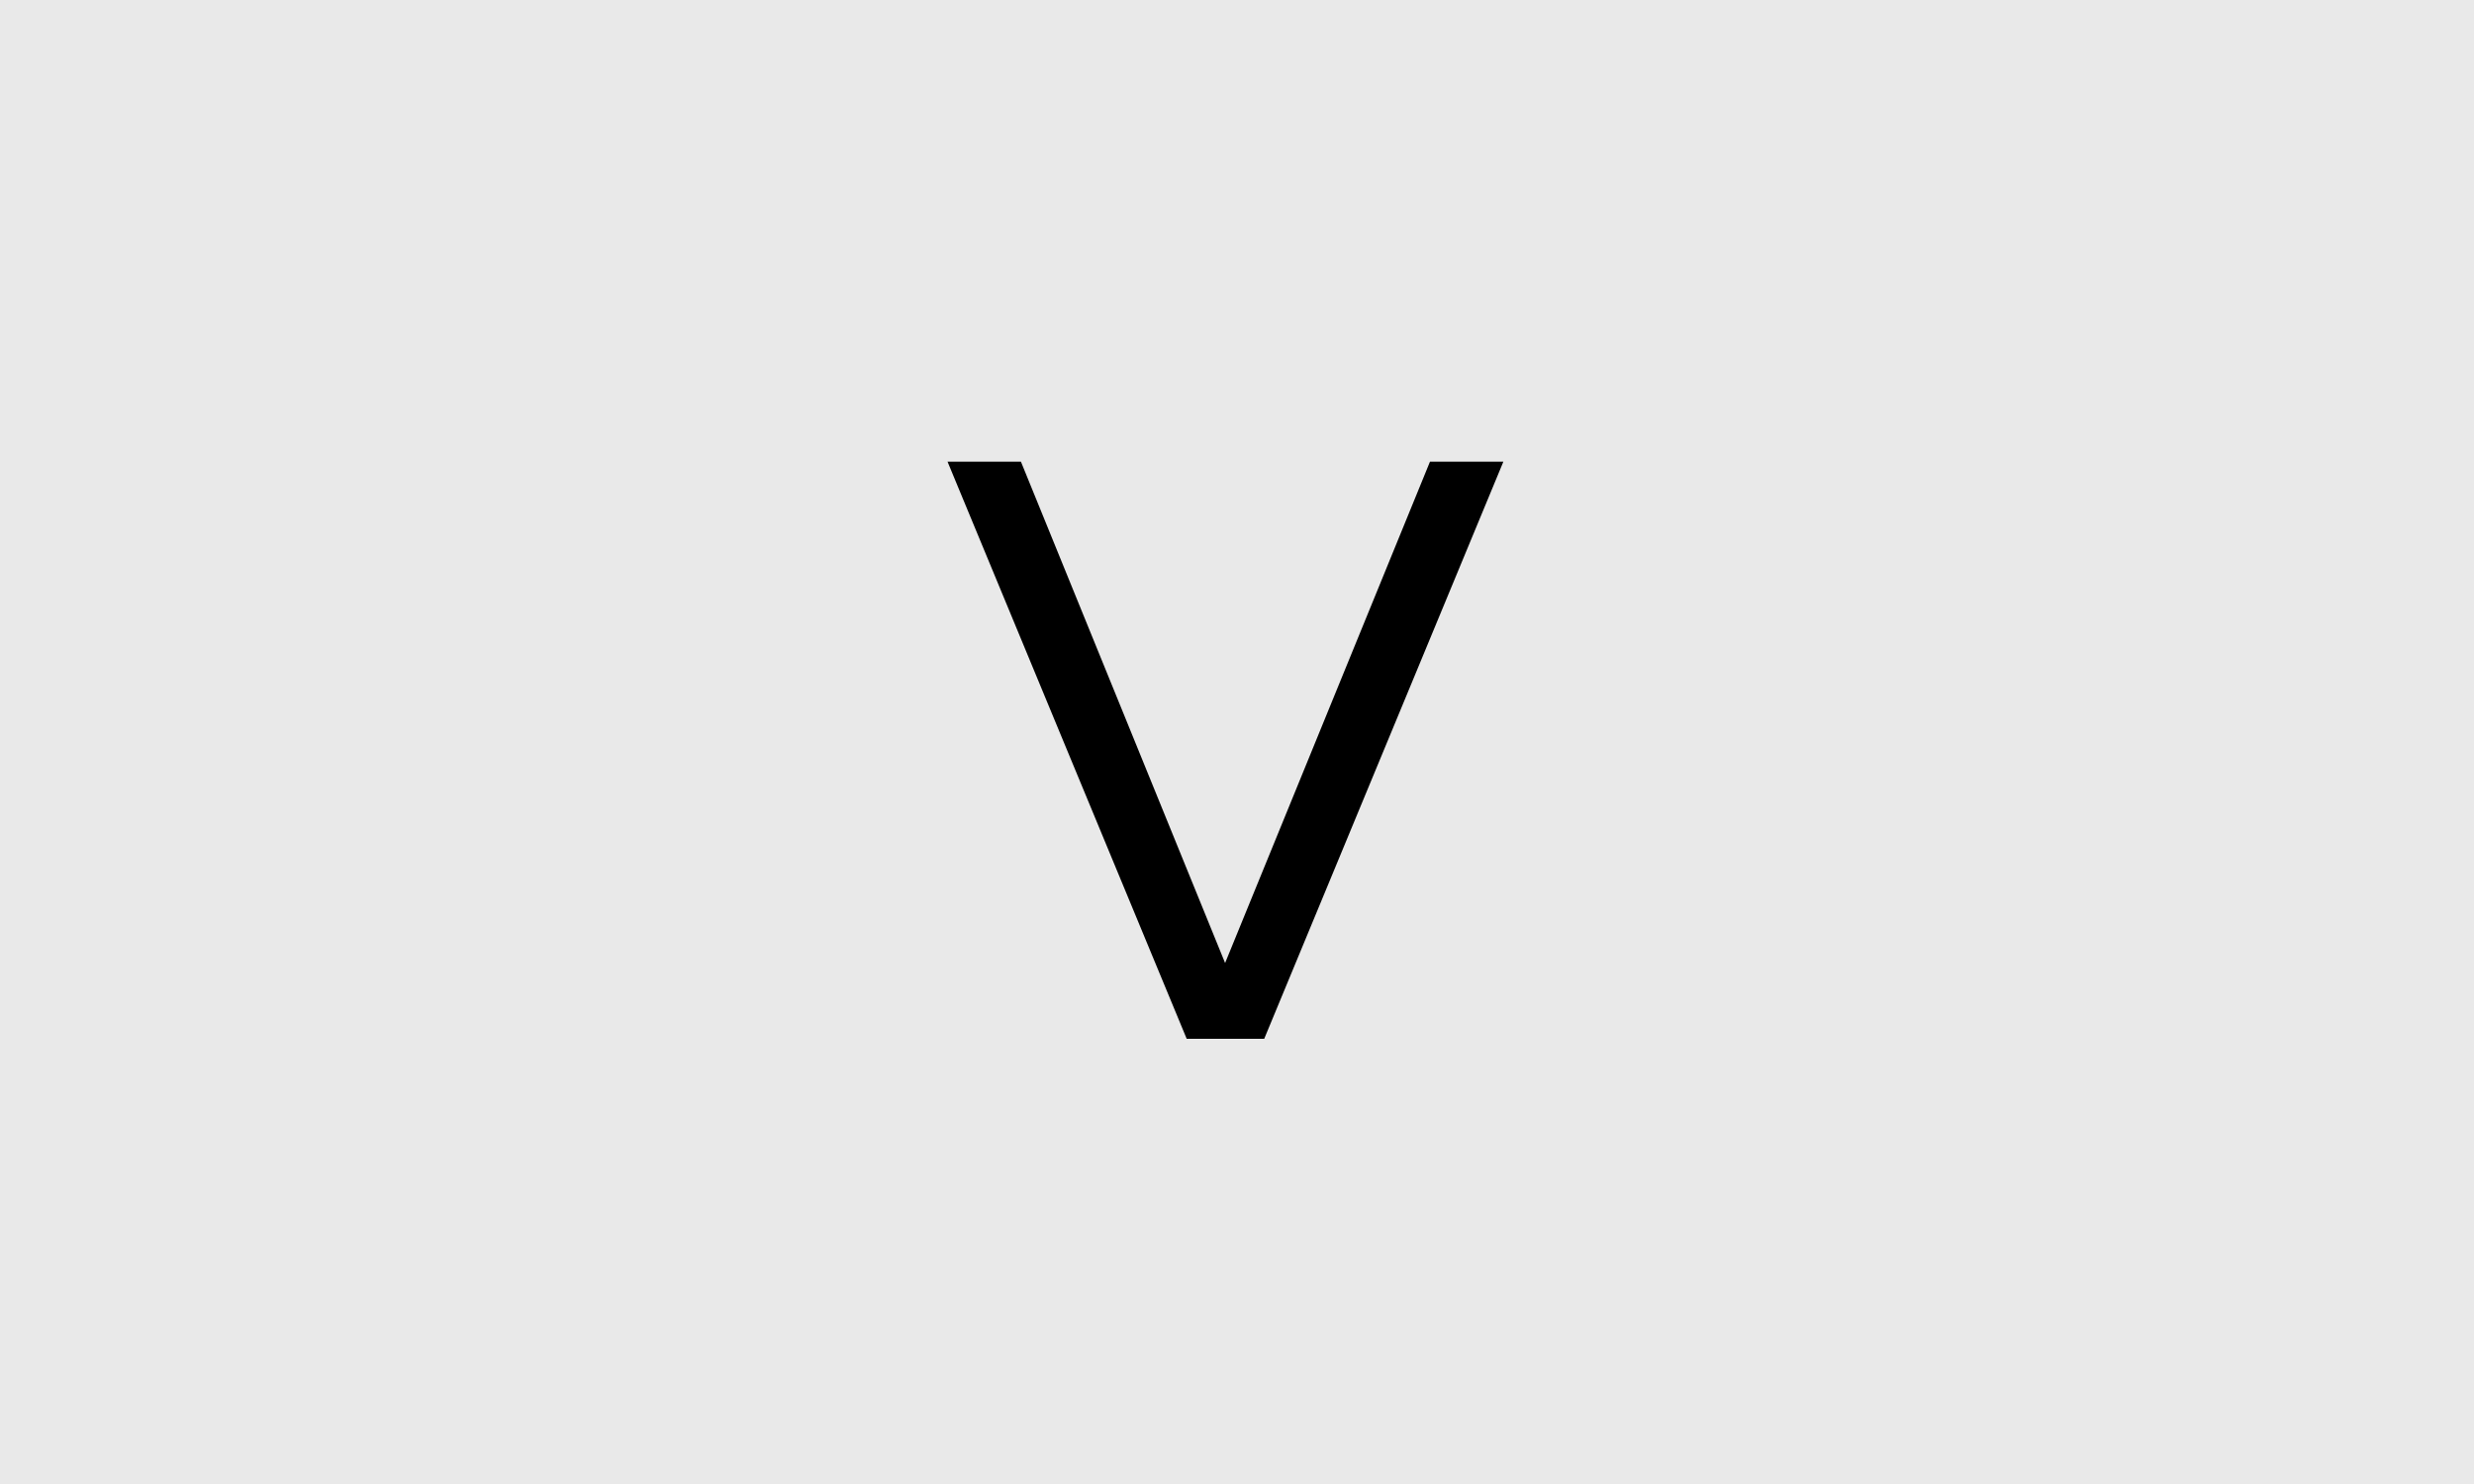
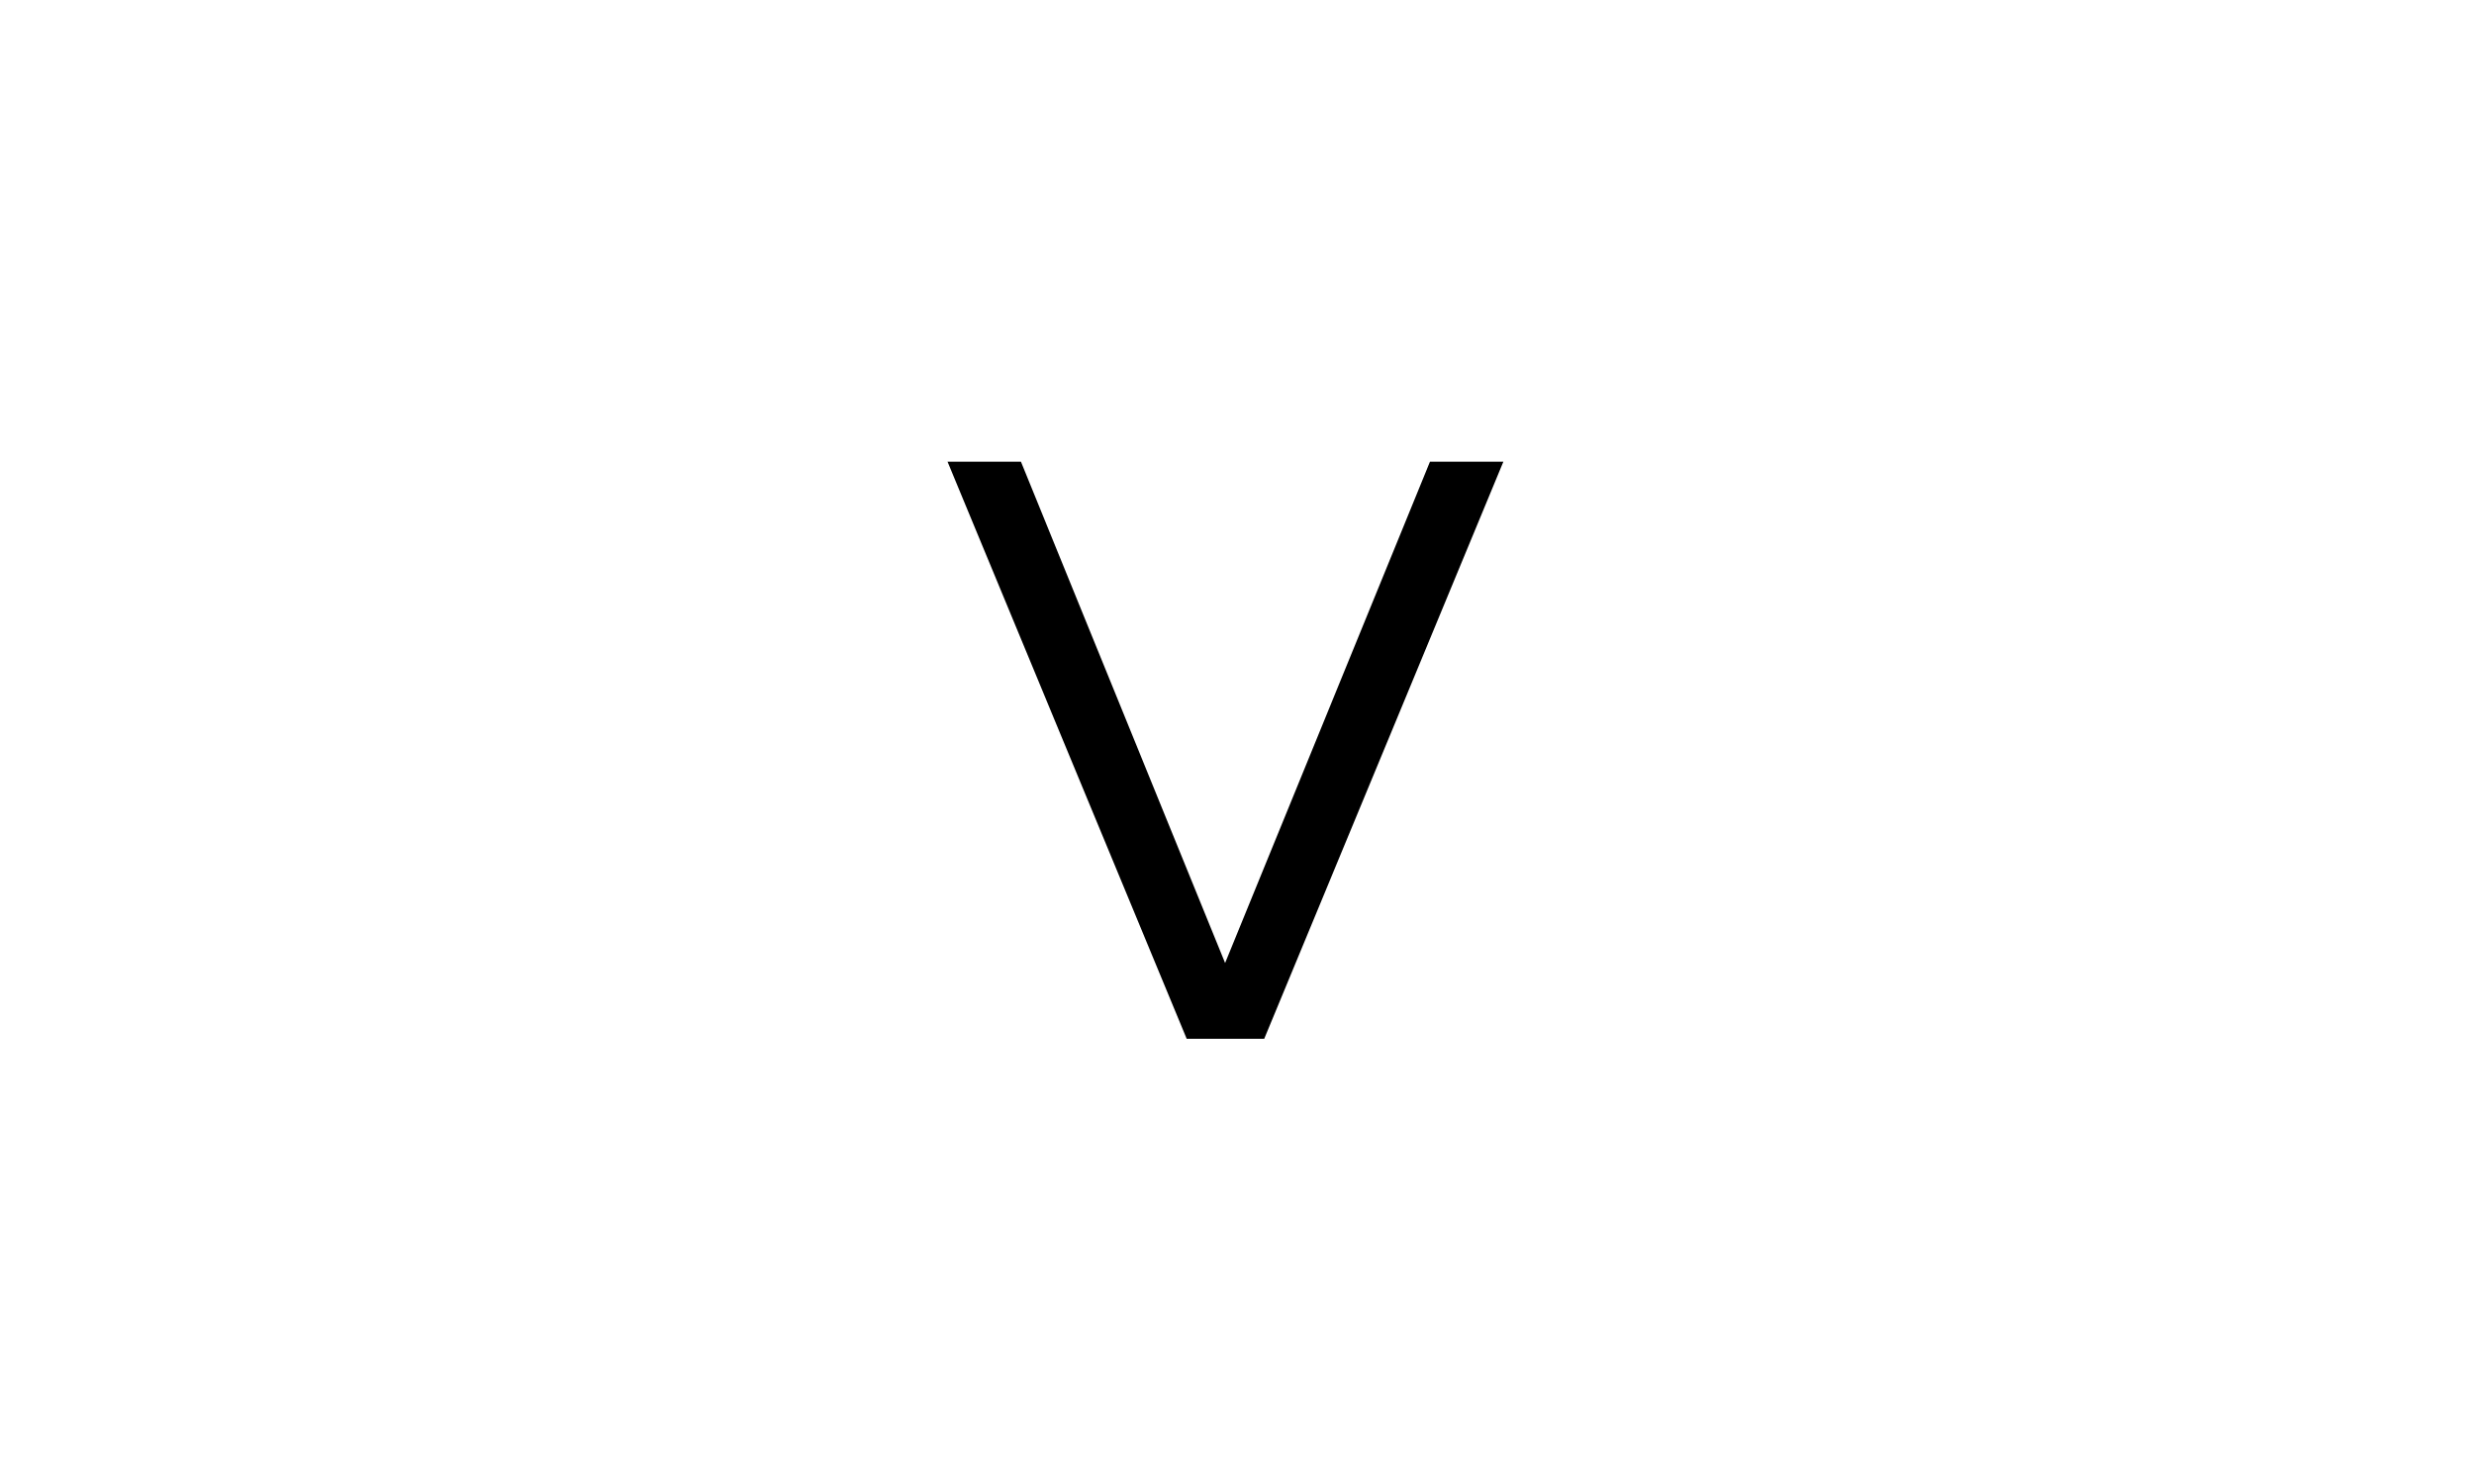
<svg xmlns="http://www.w3.org/2000/svg" width="150" height="90" viewBox="0 0 150 90" fill="none">
-   <rect width="150" height="90" fill="#E9E9E9" />
  <path d="M72.4 63L86.7 28H91.15L76.65 63H72.4ZM71.95 63L57.45 28H61.9L76.15 63H71.95Z" fill="black" />
</svg>